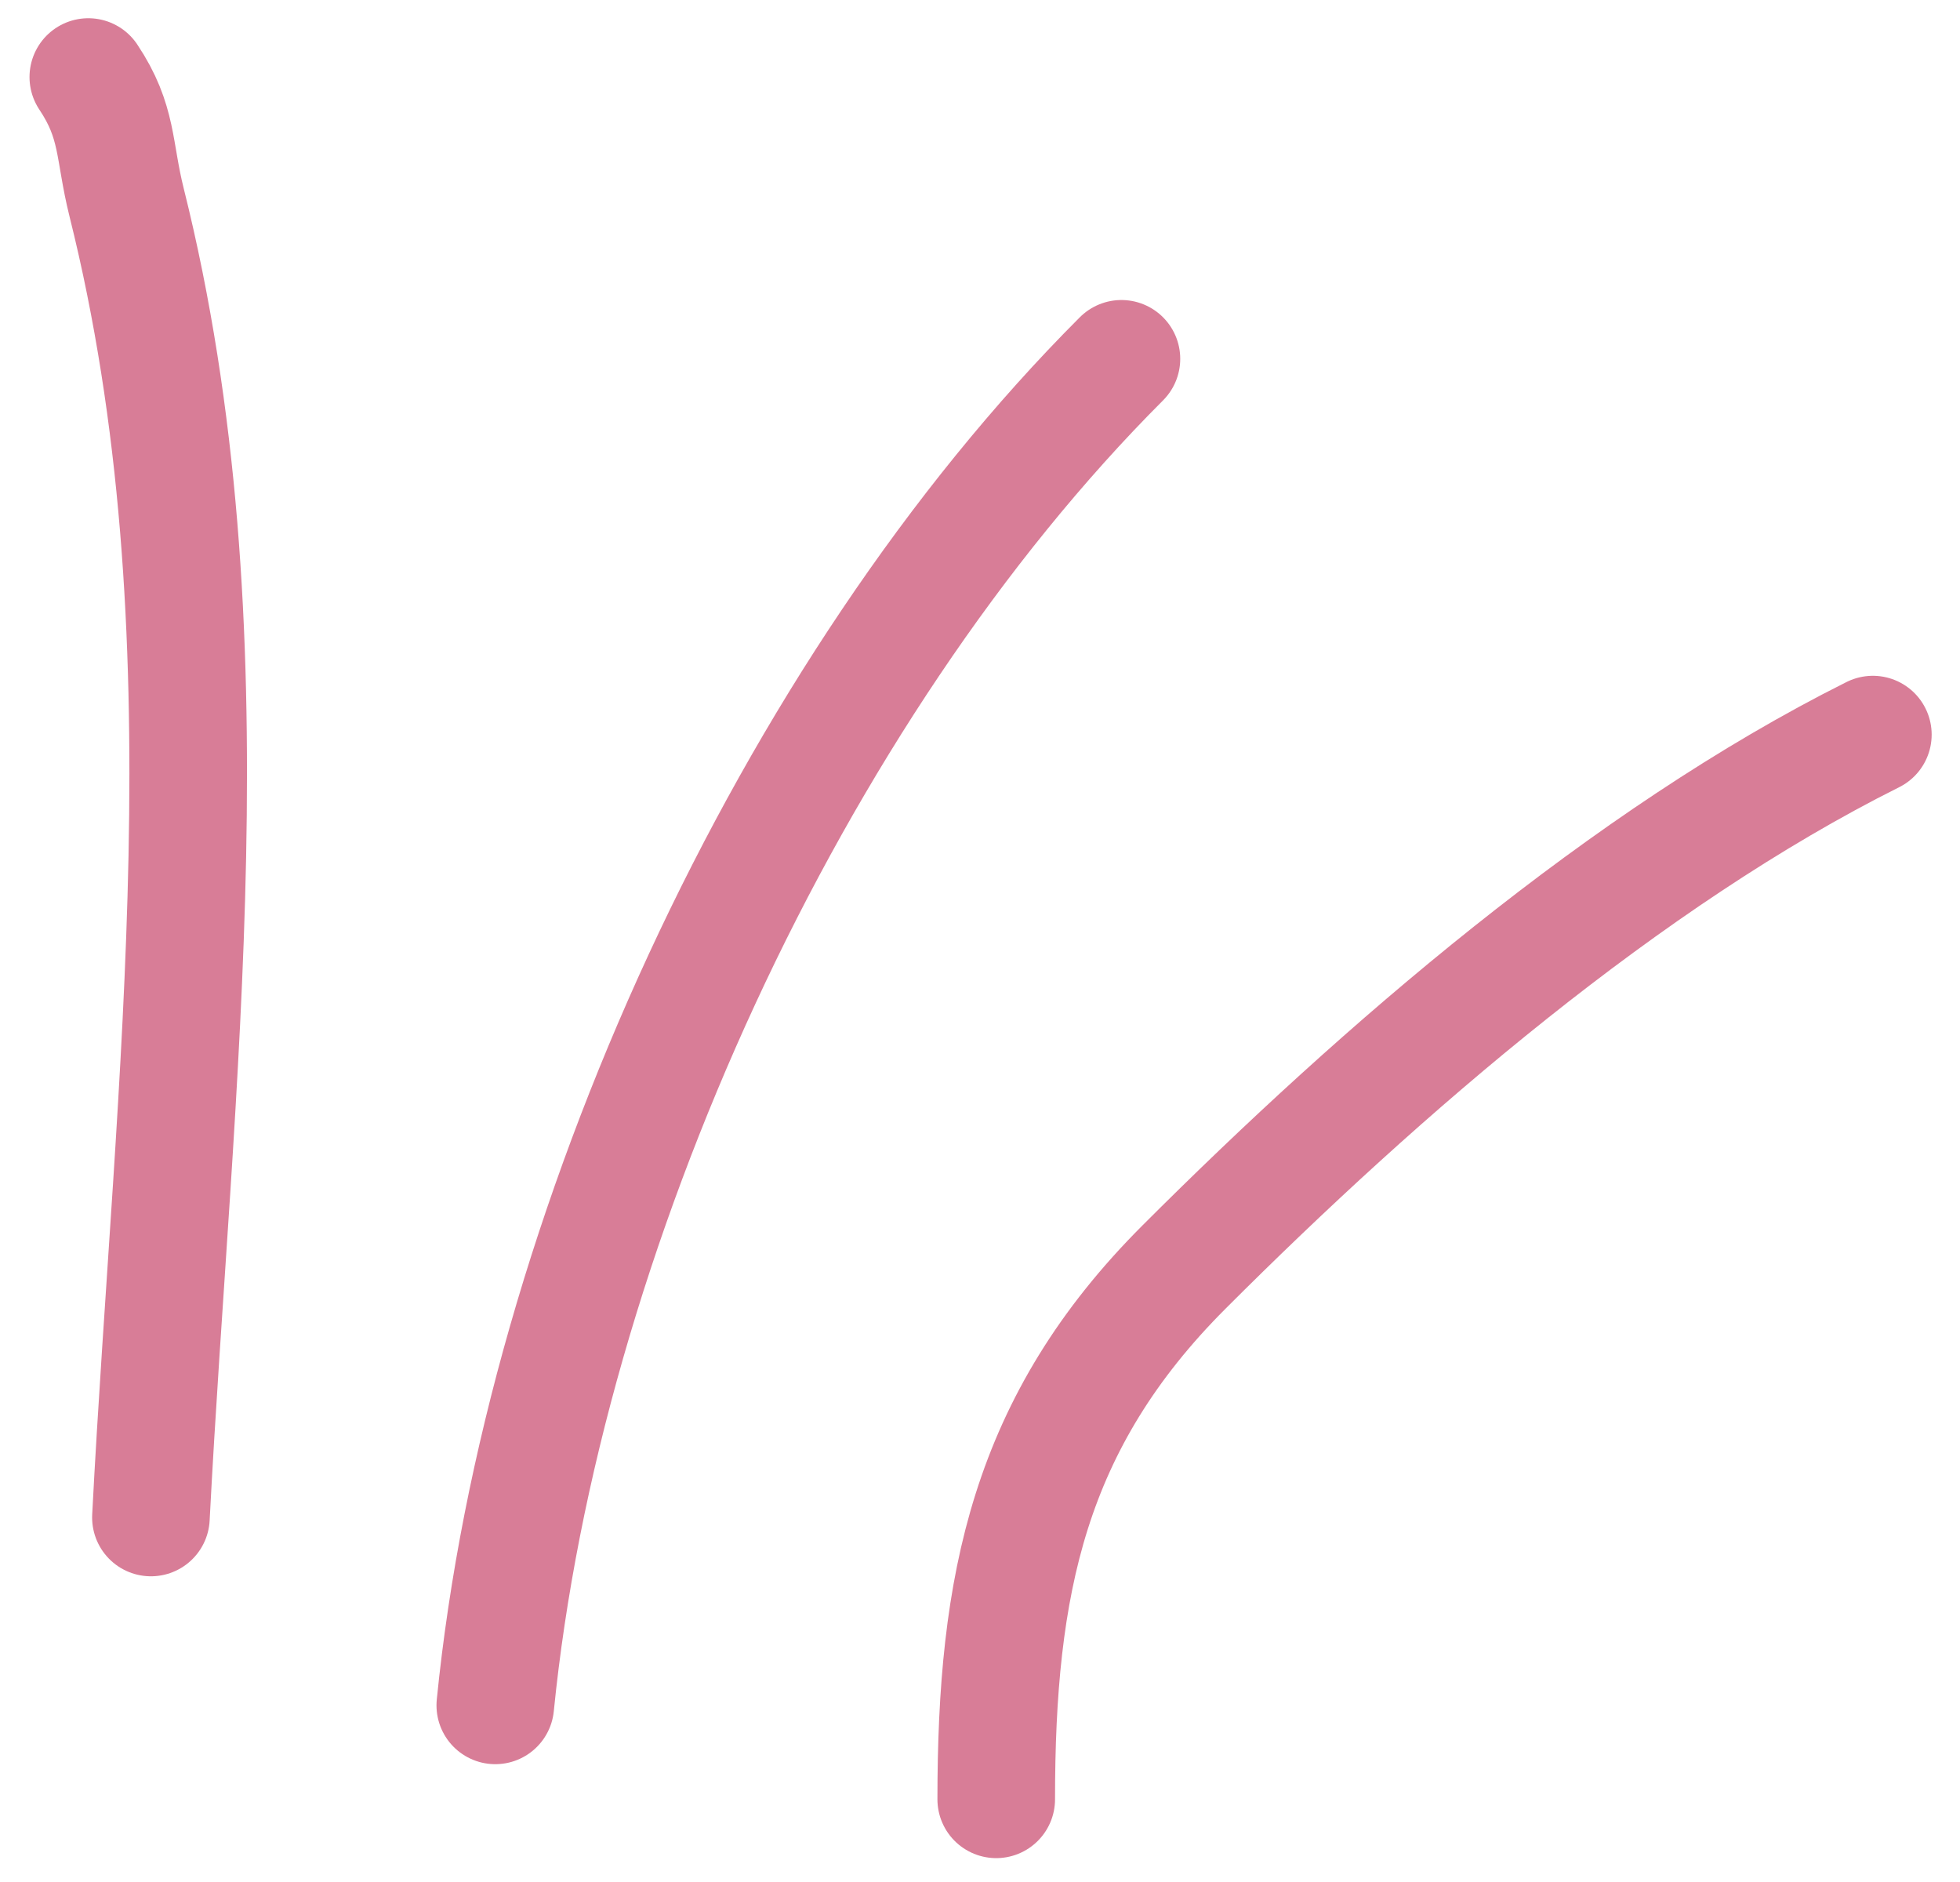
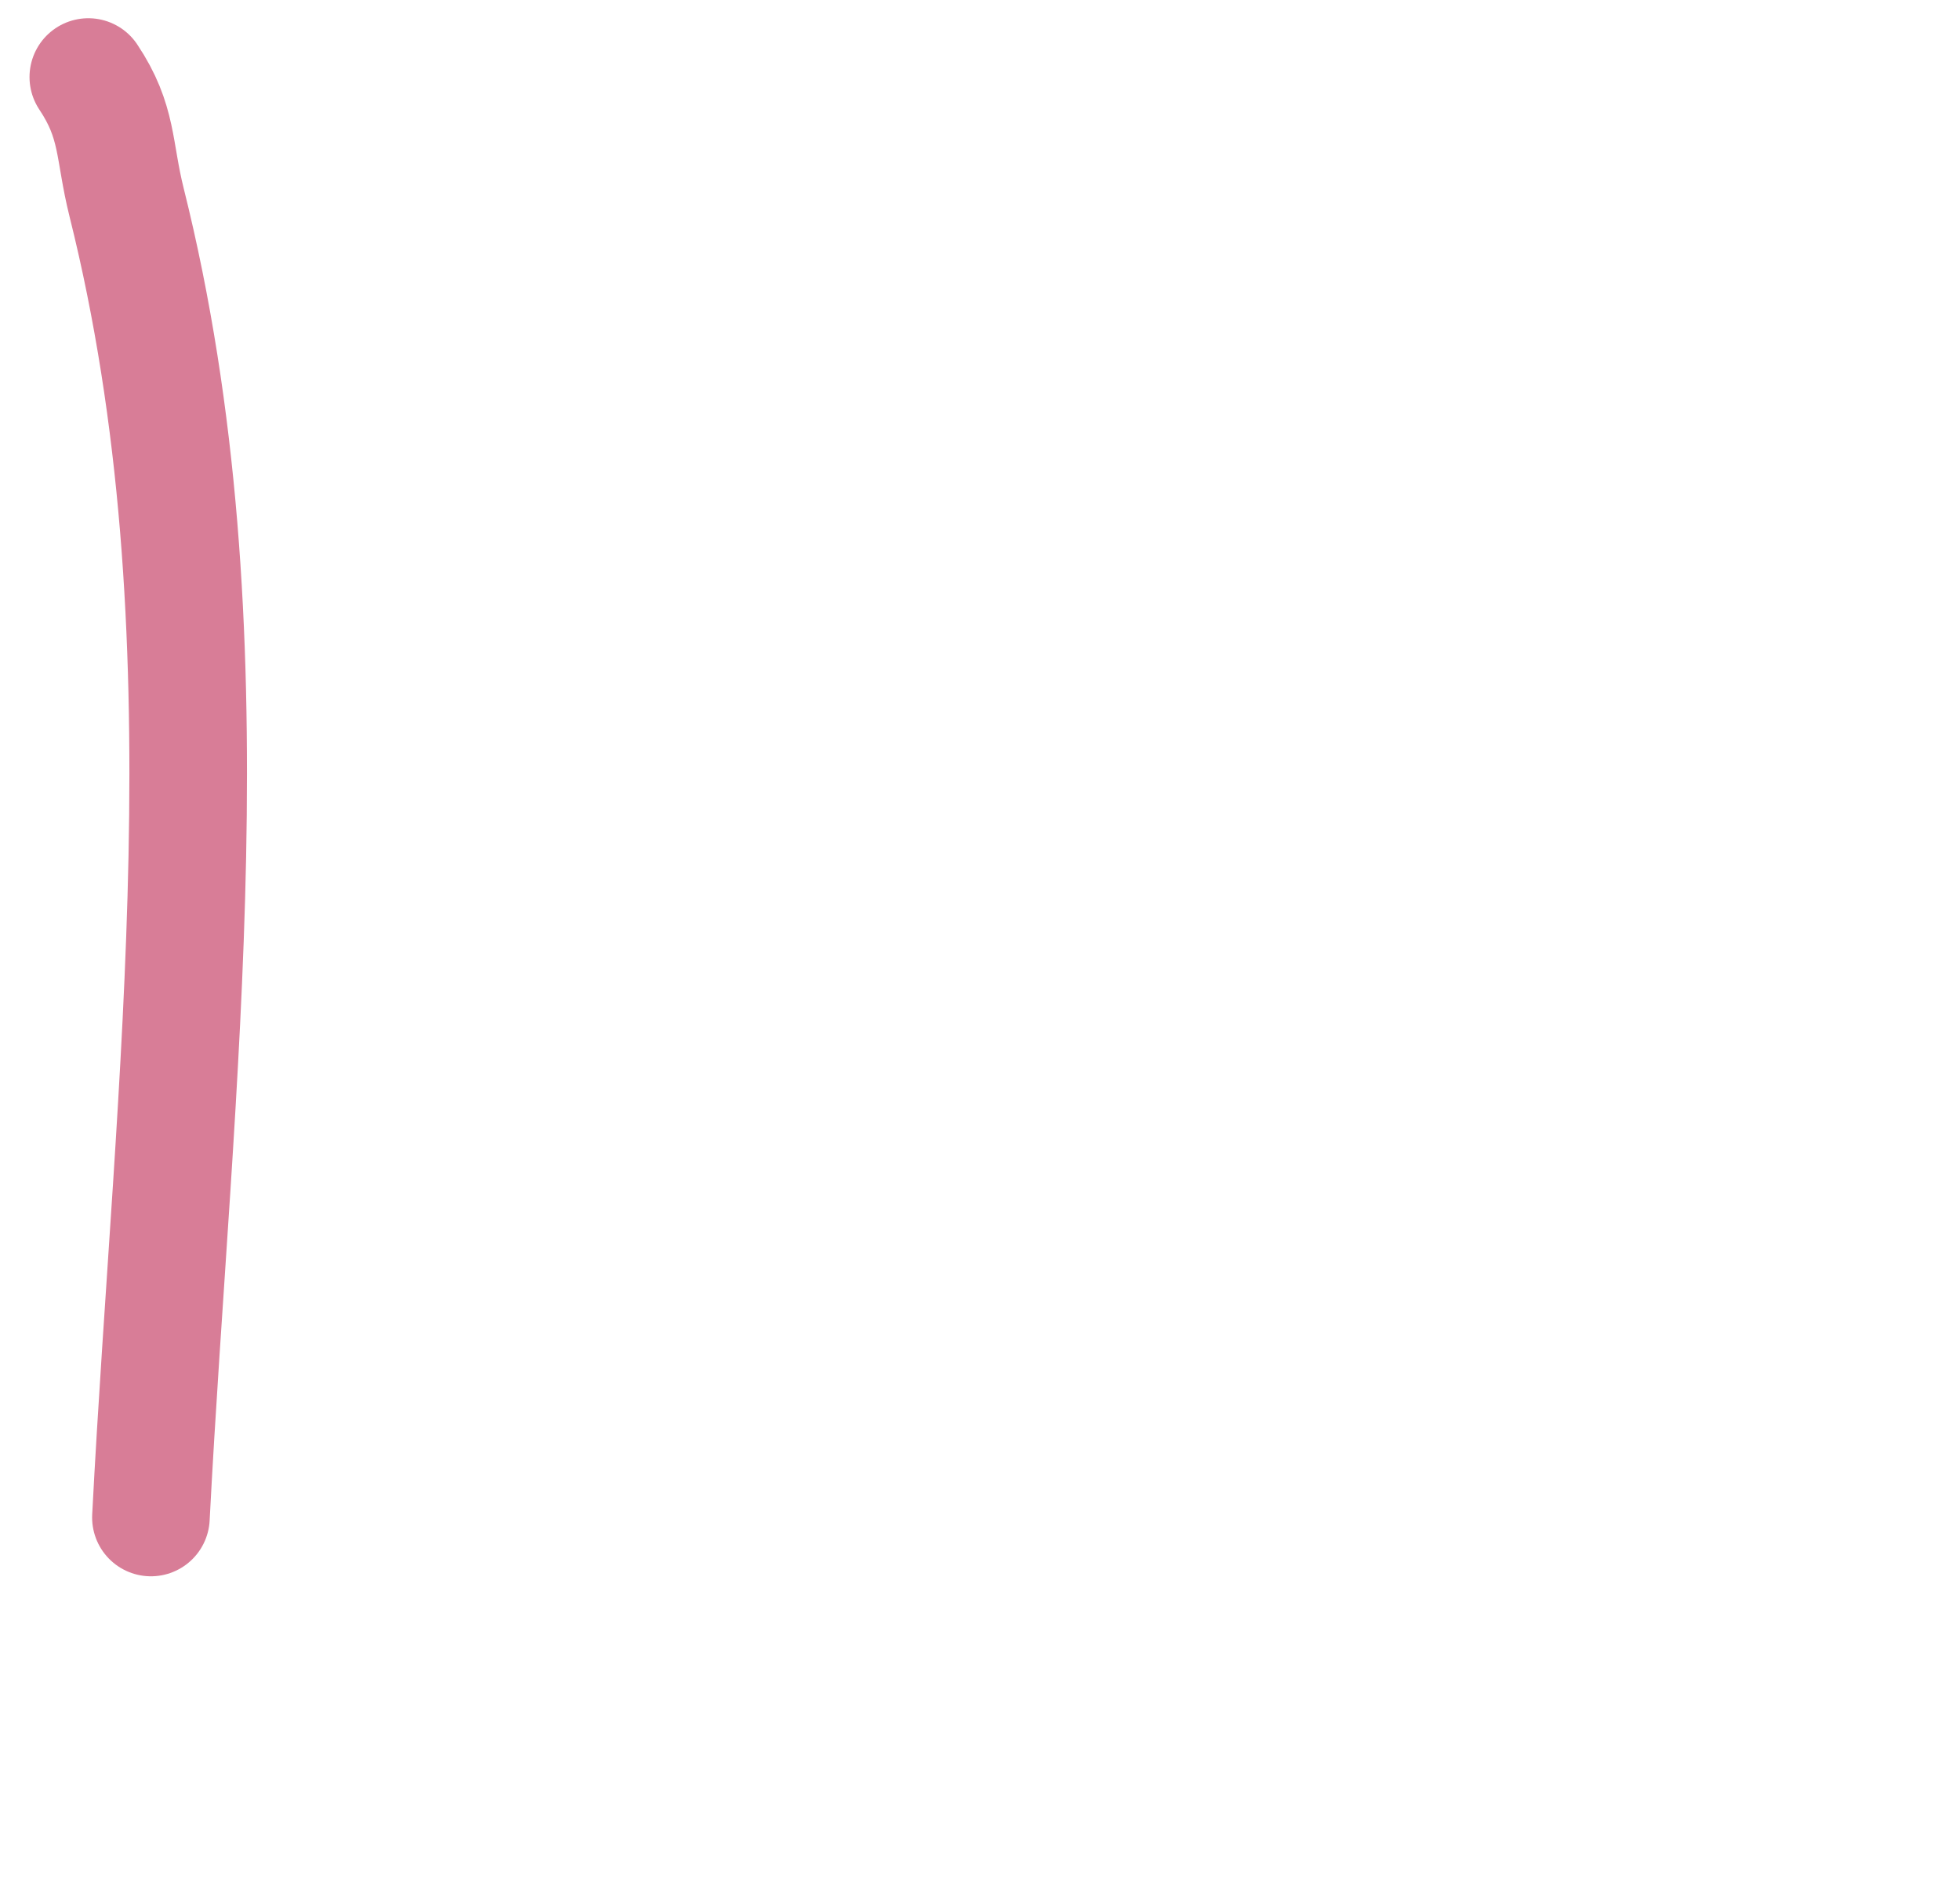
<svg xmlns="http://www.w3.org/2000/svg" width="50" height="48" viewBox="0 0 50 48" fill="none">
  <path d="M3.85 38.703C4.426 27.558 5.958 16.076 3.229 5.159C2.896 3.825 3.019 3.114 2.253 1.965" stroke="#D87D97" stroke-width="3" stroke-linecap="round" />
-   <path d="M12.635 43.495C13.839 31.45 20.171 17.59 28.608 9.152" stroke="#D87D97" stroke-width="3" stroke-linecap="round" />
-   <path d="M25.414 45.891C25.414 40.43 26.235 36.284 30.206 32.314C35.258 27.262 41.493 21.878 47.777 18.736" stroke="#D87D97" stroke-width="3" stroke-linecap="round" />
</svg>